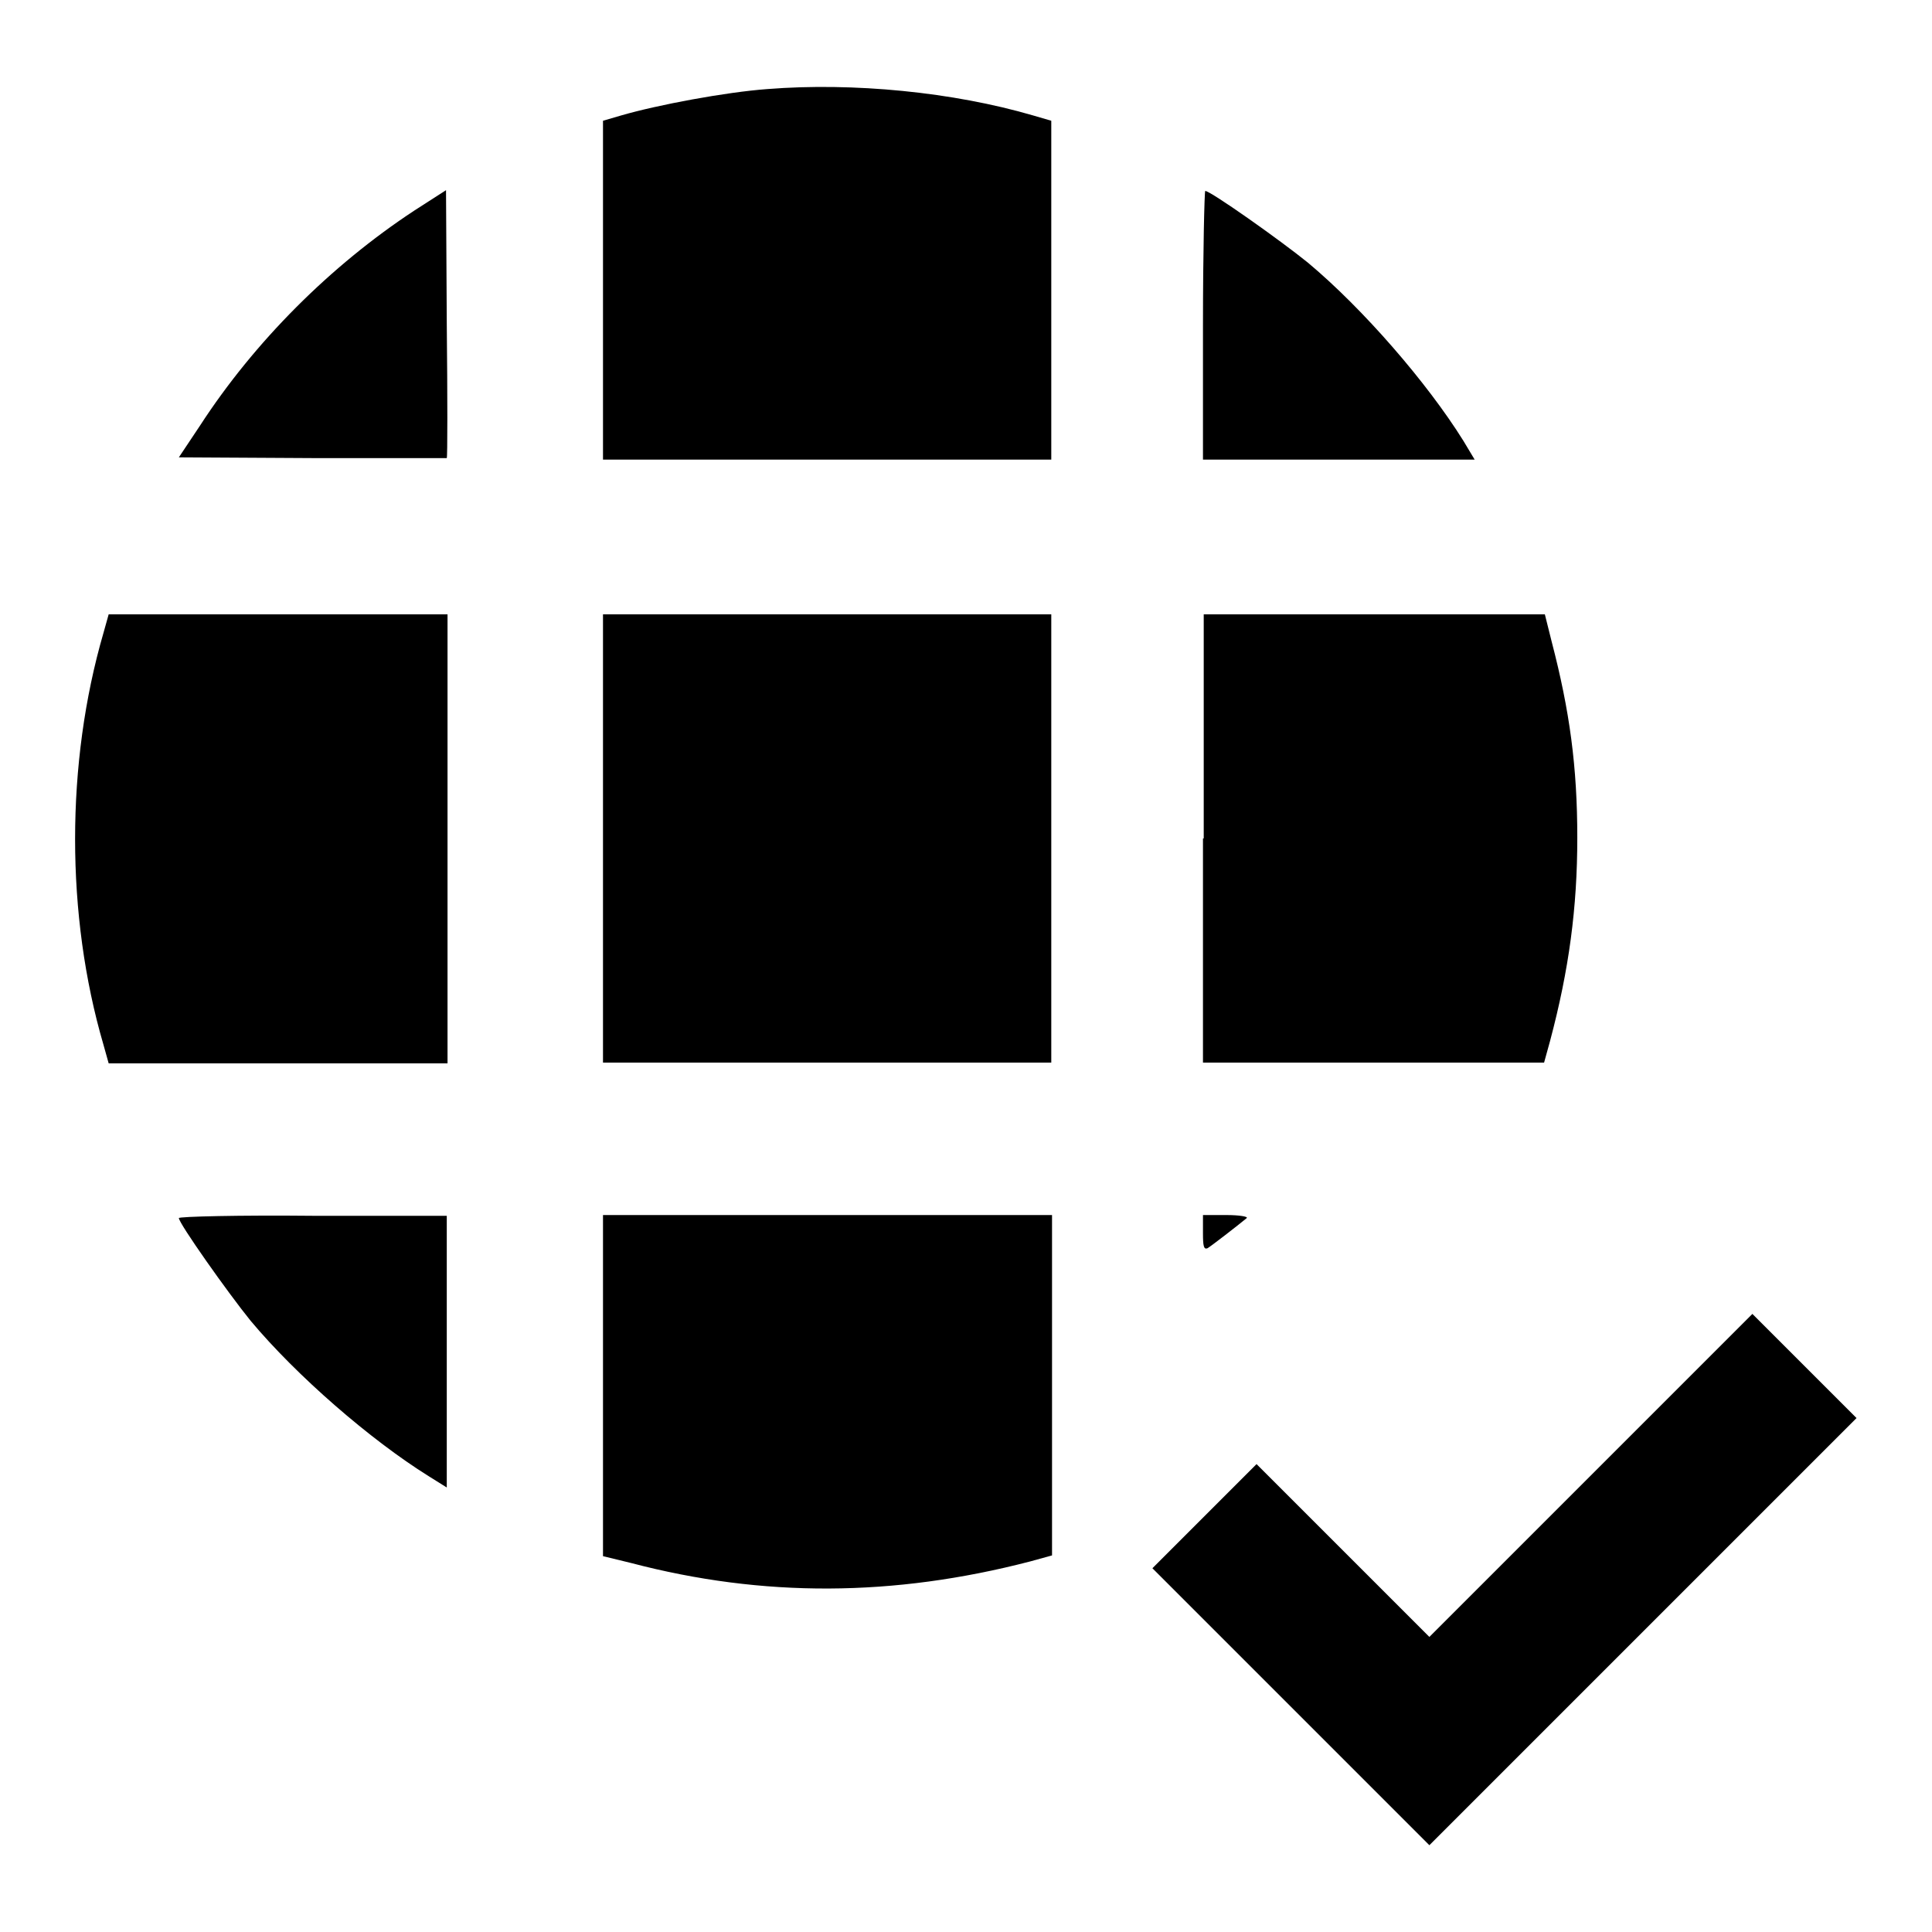
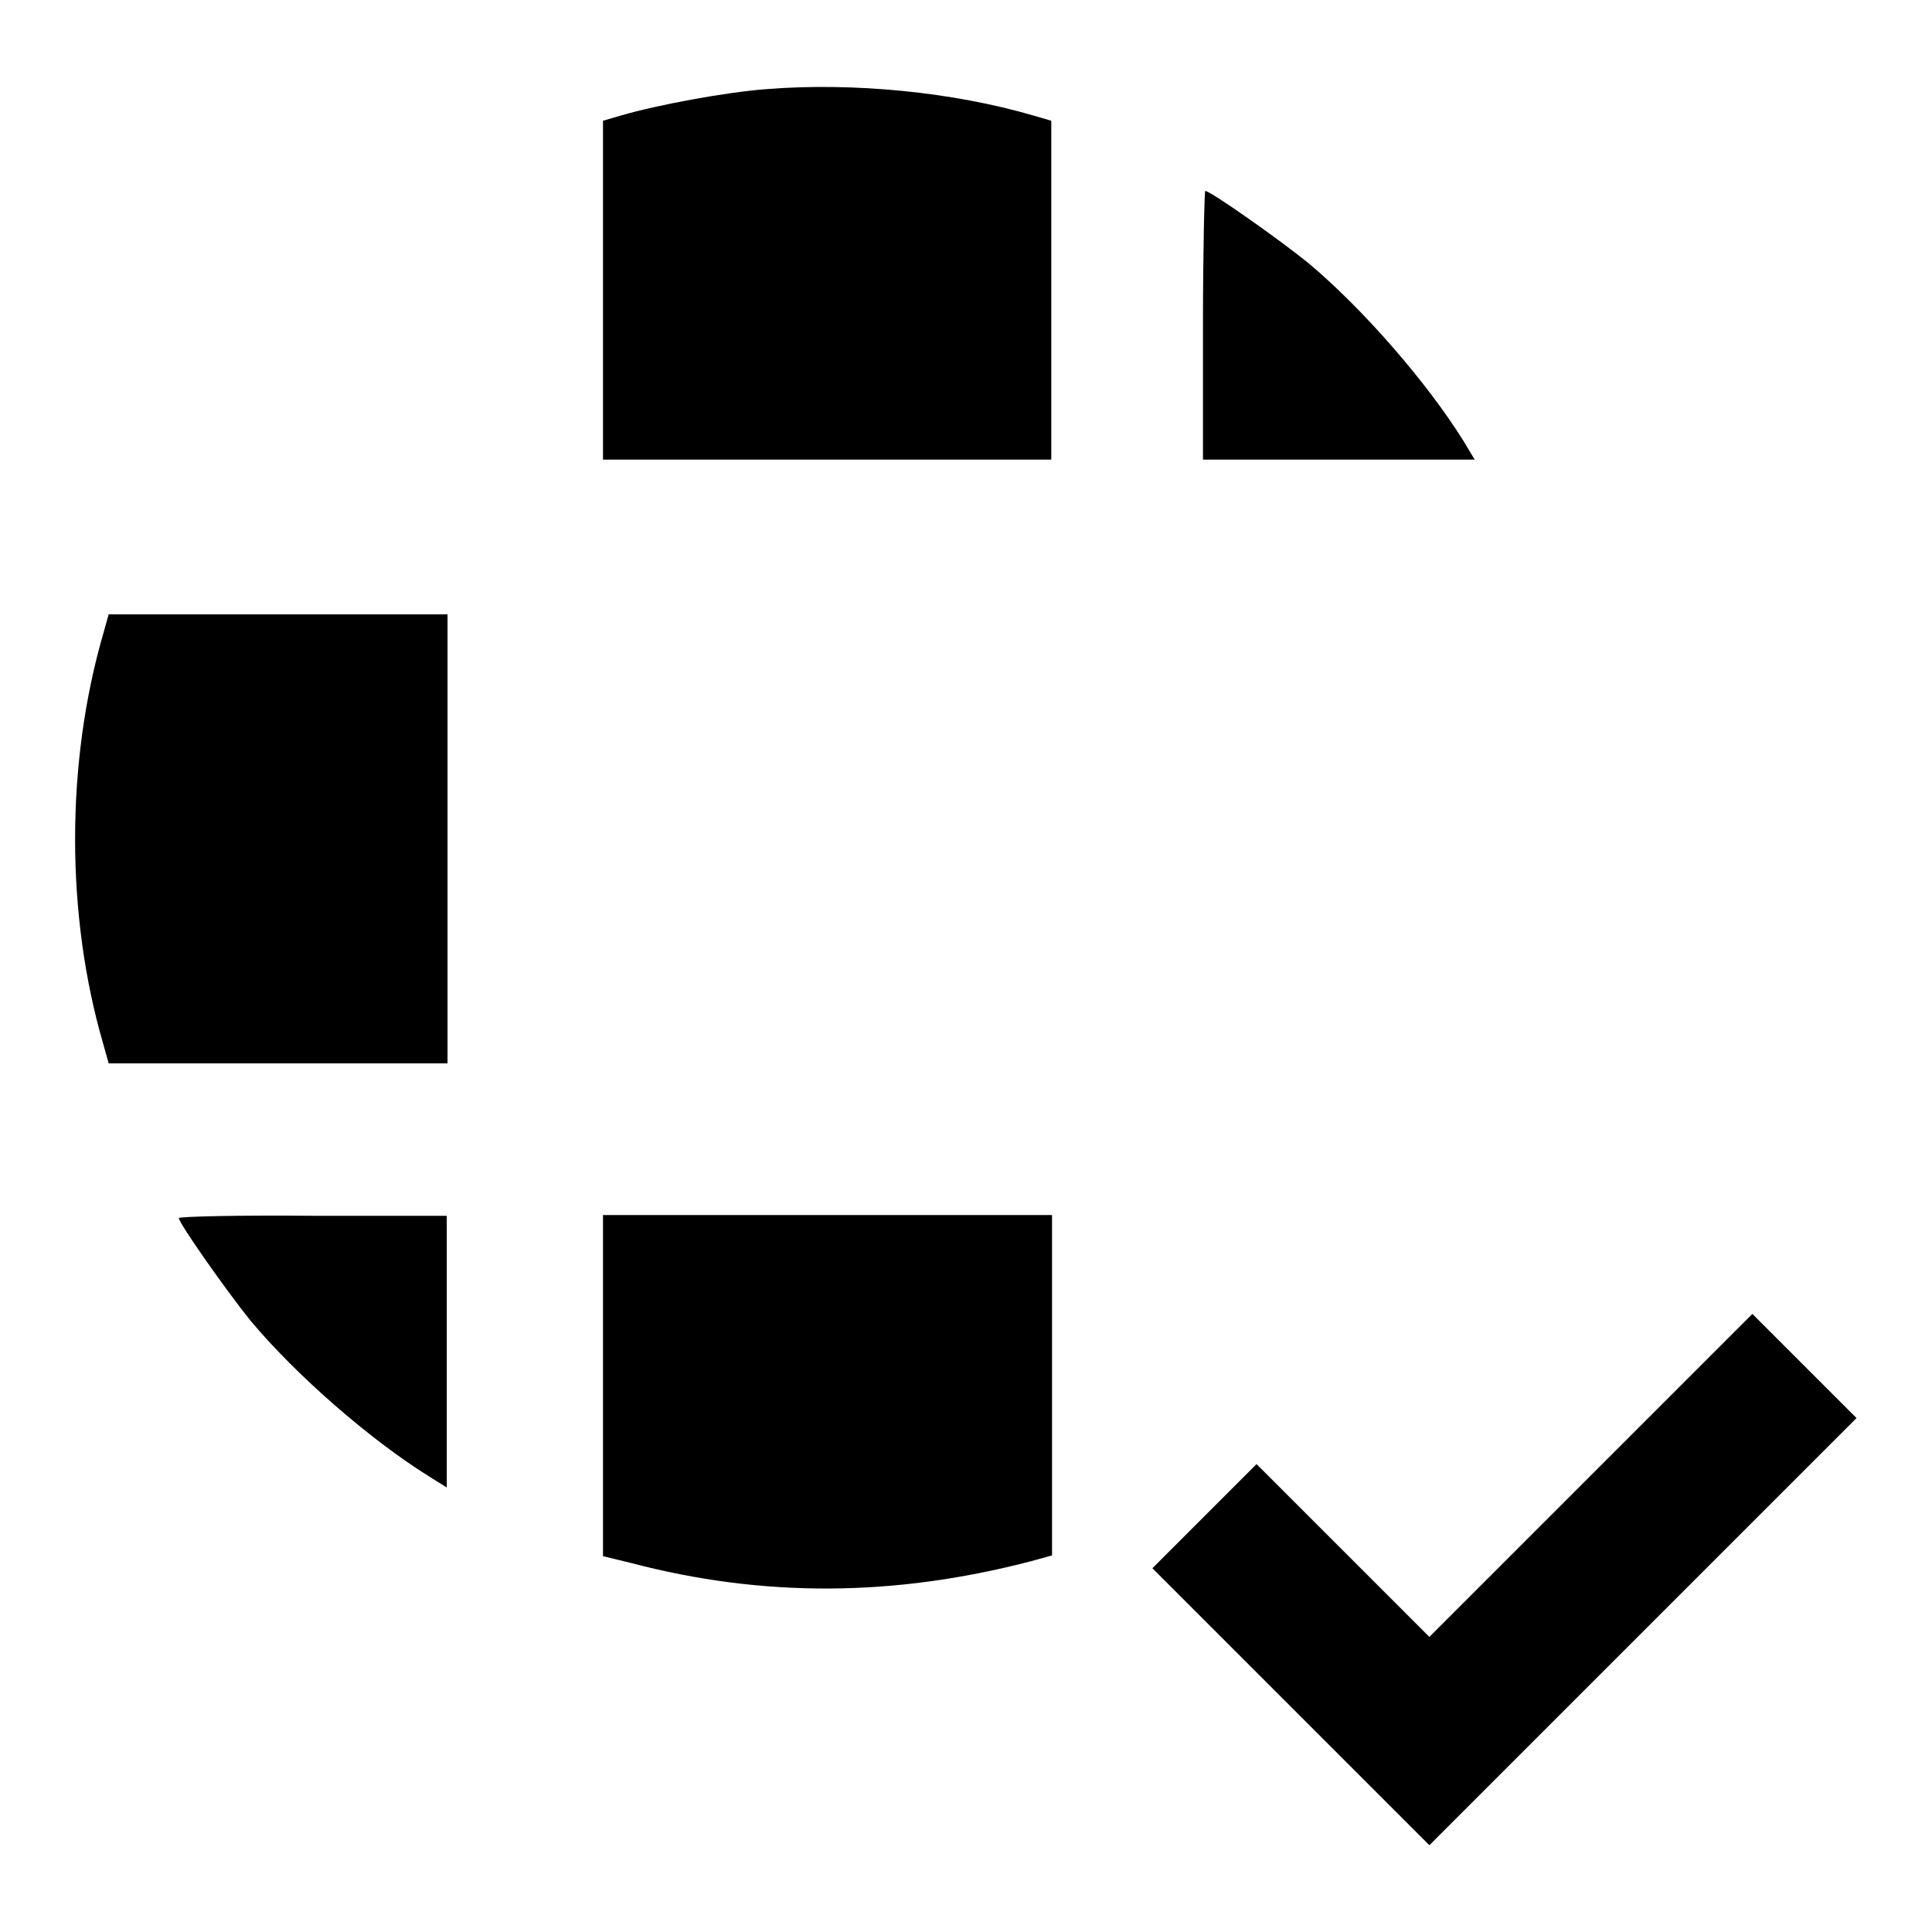
<svg xmlns="http://www.w3.org/2000/svg" version="1.1" x="0px" y="0px" viewBox="0 0 256 256" enable-background="new 0 0 256 256" xml:space="preserve">
  <g>
    <g>
      <g>
        <path fill="#000000" d="M101.7,11.8c-5.5,0.4-14.6,2.1-19.4,3.5L79.9,16v22.4v22.5h29.7h29.7V38.4V16l-2.4-0.7C126.3,12.2,113.1,10.9,101.7,11.8z" />
-         <path fill="#000000" d="M54.9,27.9c-11.1,7.3-21.2,17.4-28.4,28.5l-2.8,4.2l17.7,0.1c9.7,0,17.7,0,17.8,0c0.1-0.1,0.1-8.1,0-17.8l-0.1-17.7L54.9,27.9z" />
        <path fill="#000000" d="M159.4,43.1v17.8h18h18l-1.5-2.5c-4.8-7.7-13.3-17.5-20.6-23.6c-3.7-3-12.9-9.5-13.6-9.5C159.6,25.3,159.4,33.3,159.4,43.1z" />
        <path fill="#000000" d="M13.7,83.9c-5,17.2-5,37.4,0,54.5l0.7,2.5h22.4h22.5v-29.7V81.4H36.8H14.4L13.7,83.9z" />
-         <path fill="#000000" d="M79.9,111.1v29.7h29.7h29.7v-29.7V81.4h-29.7H79.9V111.1z" />
-         <path fill="#000000" d="M159.4,111.1v29.7h22.6h22.6l0.8-2.9c2.5-9.4,3.6-17.6,3.6-26.9c0-9.4-1-16.8-3.4-26l-0.9-3.6h-22.6h-22.6V111.1z" />
        <path fill="#000000" d="M23.7,161.4c0,0.7,6.5,9.9,9.5,13.6c6.1,7.3,15.9,15.8,23.6,20.6l2.4,1.5v-18v-18H41.5C31.7,161,23.7,161.2,23.7,161.4z" />
        <path fill="#000000" d="M79.9,183.6v22.6l3.7,0.9c17.5,4.6,34.8,4.5,52.9-0.2l2.9-0.8v-22.6V161h-29.7H79.9V183.6z" />
-         <path fill="#000000" d="M159.4,163.4c0,1.7,0.1,2.2,0.6,2c0.5-0.3,4-3,5.2-4c0.2-0.2-1-0.4-2.7-0.4h-3.1V163.4L159.4,163.4z" />
        <path fill="#000000" d="M210.8,195.5l-21.4,21.4l-11.5-11.5L166.5,194l-6.9,6.9l-6.9,6.9l18.4,18.4l18.3,18.3l28.3-28.3l28.3-28.3l-6.9-6.9l-6.9-6.9L210.8,195.5z" />
      </g>
    </g>
  </g>
</svg>